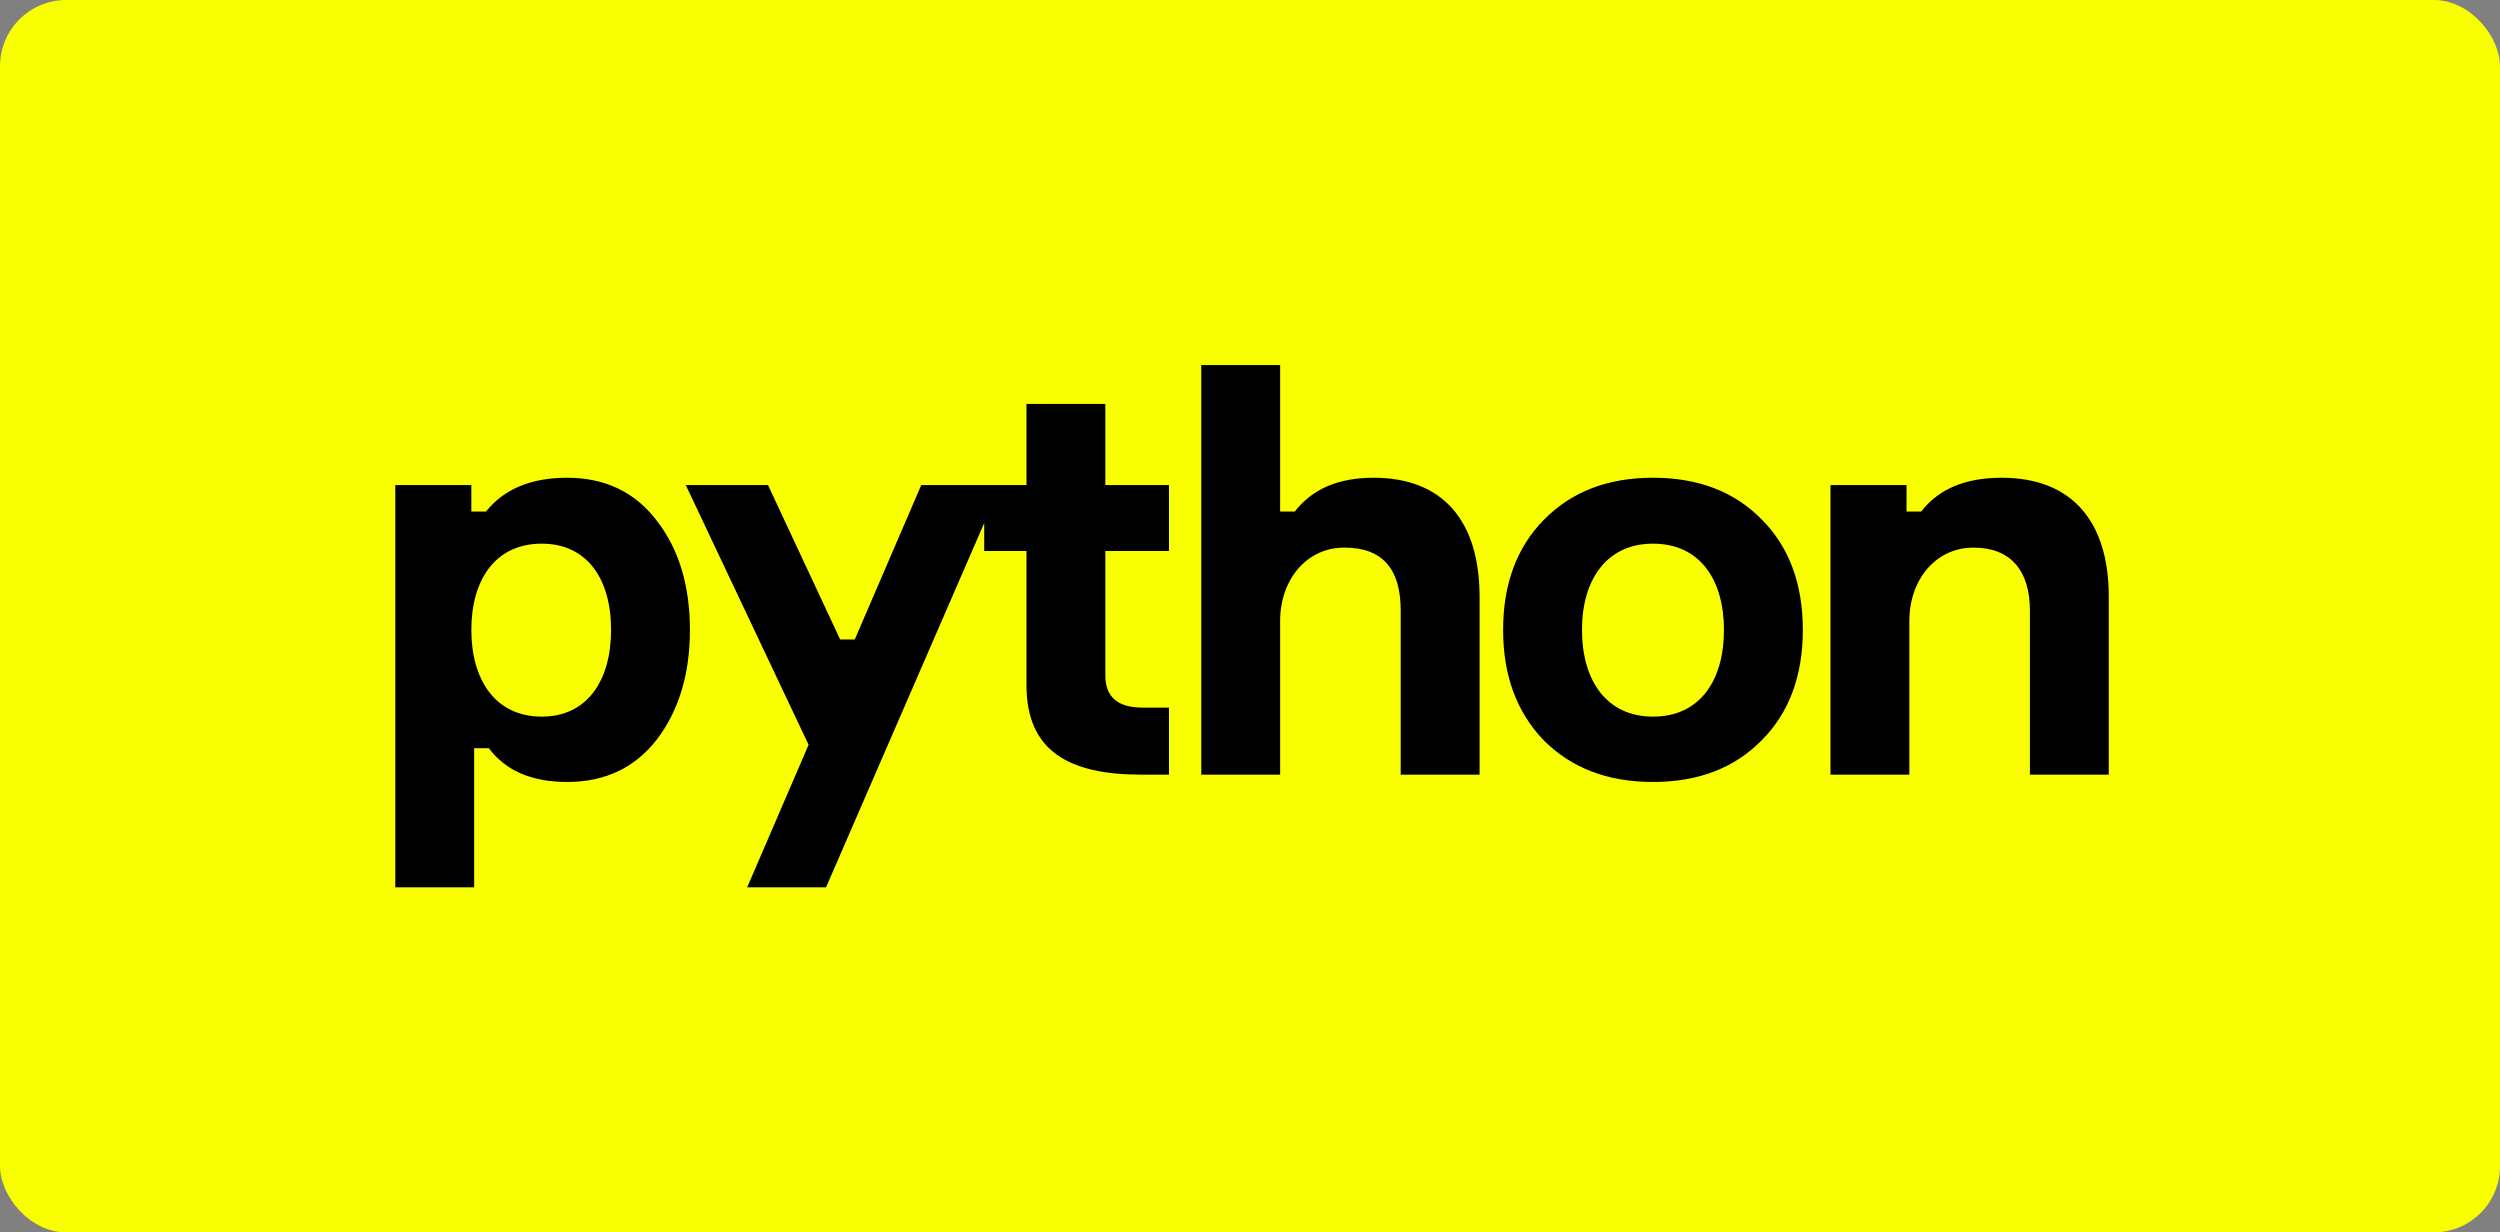
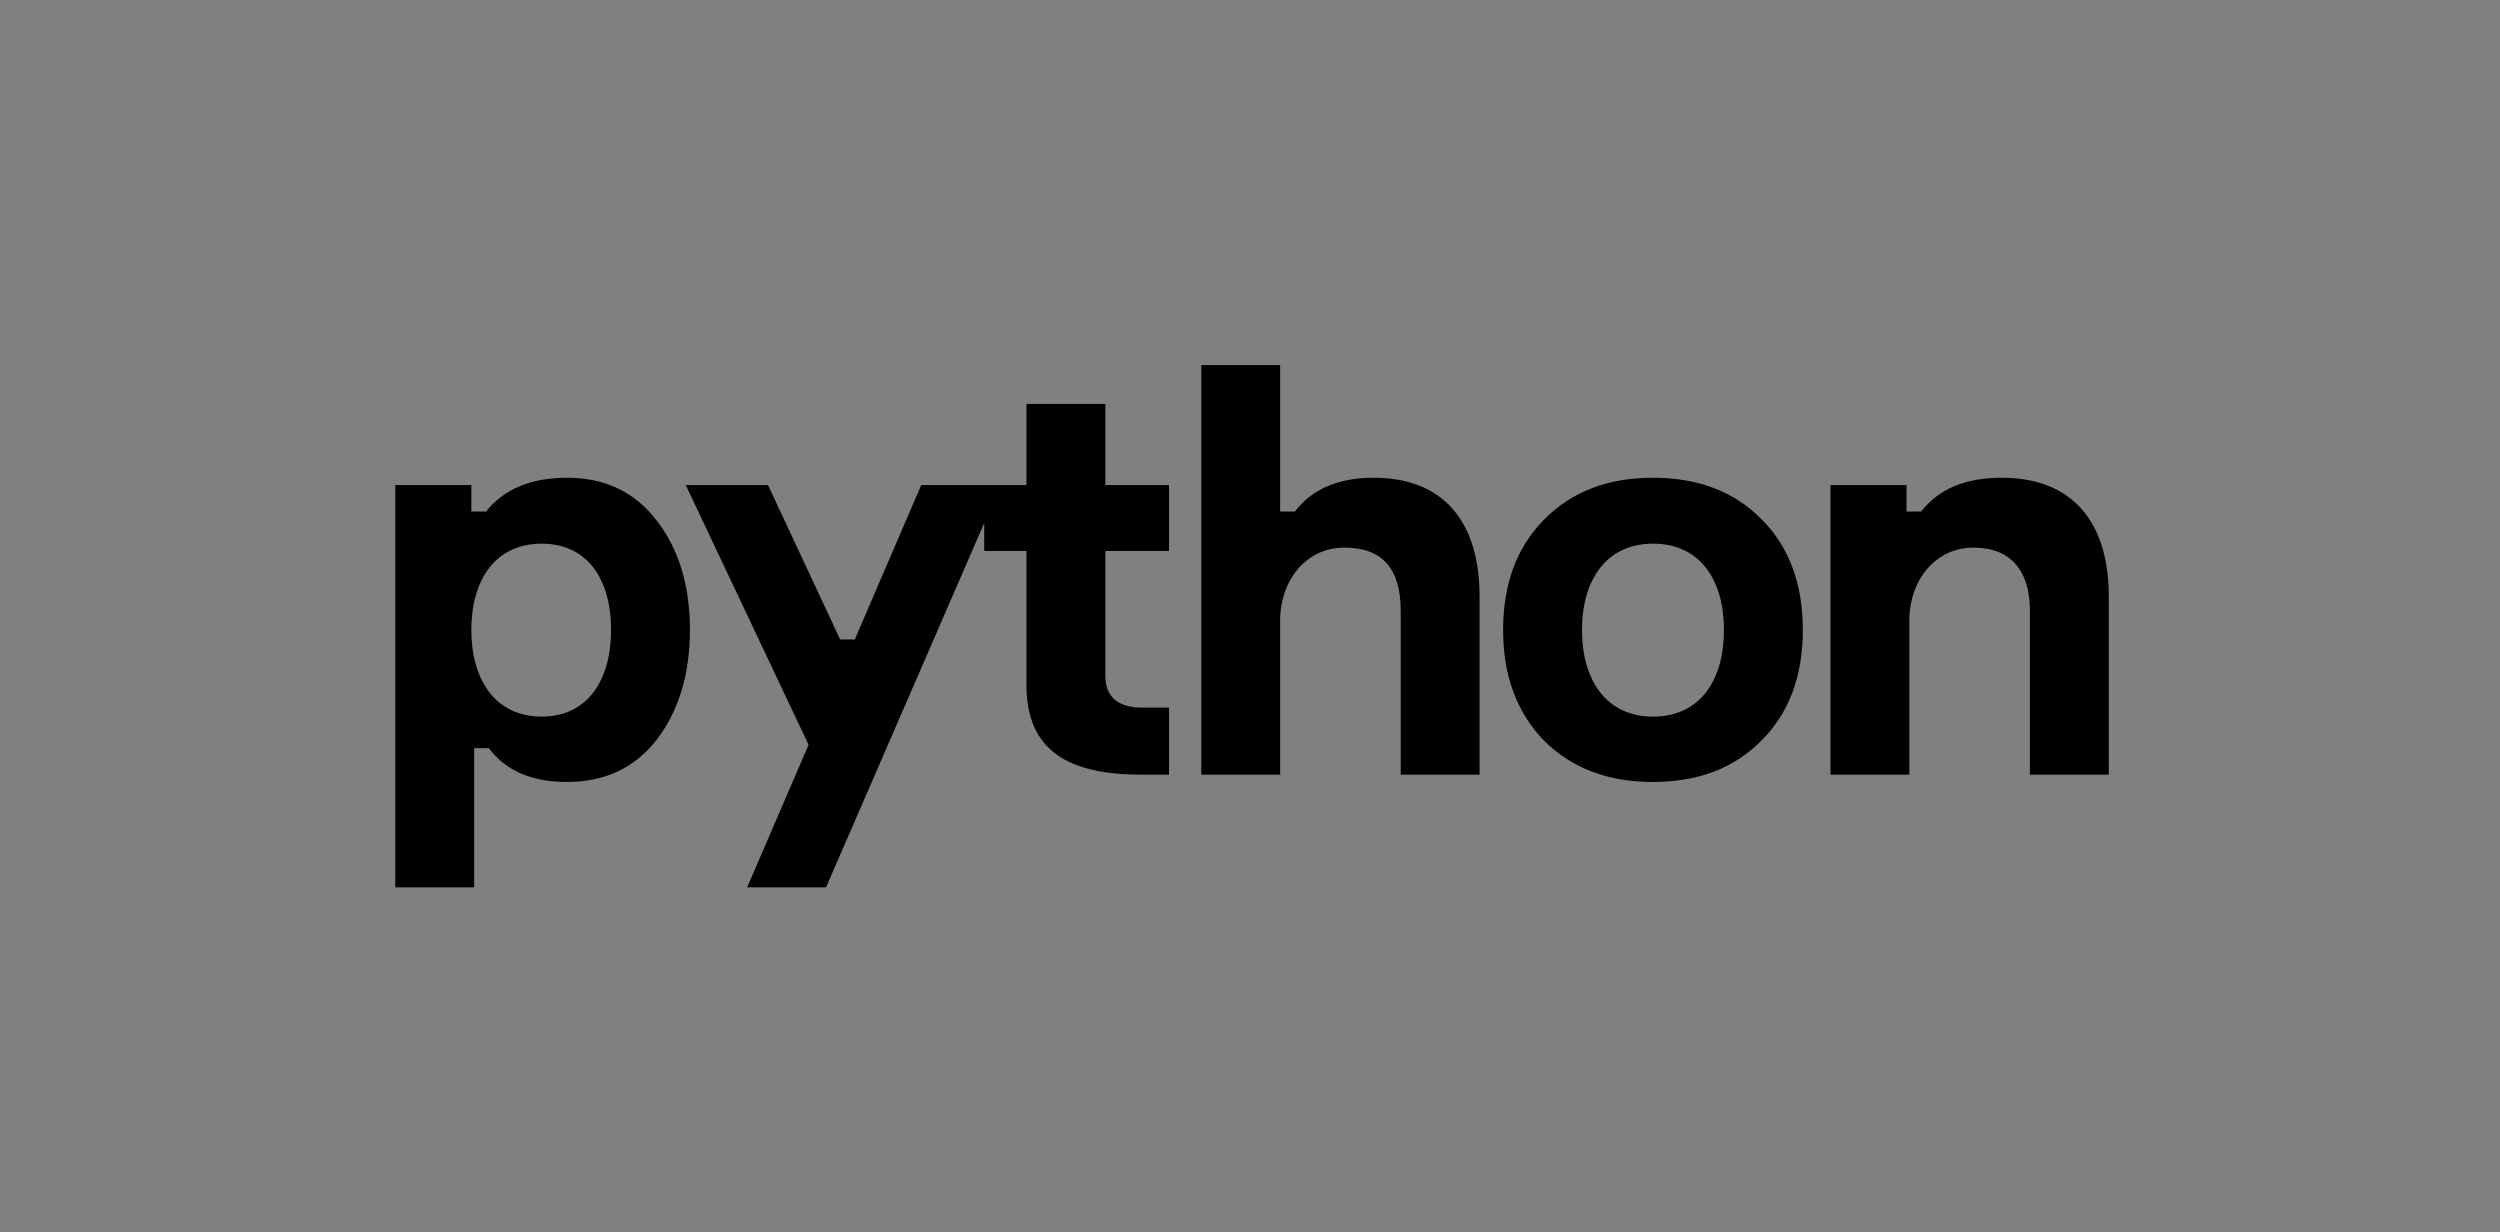
<svg xmlns="http://www.w3.org/2000/svg" width="568" height="280" viewBox="0 0 568 280" fill="none">
  <rect x="0" y="0" width="568" height="280" fill="#808080" stroke="none" />
-   <rect width="568" height="280" rx="15.054" fill="#FAFF00" />
  <path d="M123.089 123.52C133.329 123.52 138.833 131.456 138.833 143.104C138.833 154.752 133.329 162.816 123.089 162.816C112.465 162.816 107.089 154.368 107.089 143.104C107.089 131.84 112.465 123.52 123.089 123.52ZM89.809 201.6H107.729V169.984H111.057C114.897 175.104 120.785 177.664 128.849 177.664C137.425 177.664 144.209 174.464 149.201 168.064C154.193 161.536 156.753 153.216 156.753 143.104C156.753 132.992 154.193 124.672 149.201 118.272C144.209 111.744 137.425 108.544 128.849 108.544C120.657 108.544 114.513 111.104 110.417 116.224H107.089V110.208H89.809V201.6ZM227.358 110.208H209.31L194.206 145.28H190.878L174.494 110.208H155.806L183.71 169.216L169.758 201.6H187.678L227.358 110.208ZM251.134 91.776H233.214V110.208H223.614V125.184H233.214V155.648C233.214 170.624 242.814 176 259.326 176H265.598V160.768H259.582C253.95 160.768 251.134 158.336 251.134 153.472V125.184H265.598V110.208H251.134V91.776ZM336.161 135.552C336.161 118.528 327.969 108.544 312.097 108.544C304.033 108.544 298.145 111.104 294.177 116.224H290.849V82.944H272.929V176H290.849V141.056C290.849 131.84 296.737 124.416 305.441 124.416C314.017 124.416 318.241 129.152 318.241 138.752V176H336.161V135.552ZM350.723 118.144C344.579 124.416 341.507 132.736 341.507 143.104C341.507 153.472 344.579 161.792 350.723 168.192C356.995 174.464 365.187 177.664 375.556 177.664C385.924 177.664 394.116 174.464 400.259 168.192C406.532 161.92 409.604 153.472 409.604 143.104C409.604 132.736 406.532 124.288 400.259 118.016C394.116 111.744 385.924 108.544 375.556 108.544C365.187 108.544 356.995 111.744 350.723 118.144ZM375.556 162.816C364.931 162.816 359.427 154.496 359.427 143.104C359.427 131.84 364.931 123.52 375.556 123.52C386.307 123.52 391.683 131.84 391.683 143.104C391.683 154.496 386.307 162.816 375.556 162.816ZM479.117 135.552C479.117 118.528 470.797 108.544 454.797 108.544C446.477 108.544 440.461 111.104 436.493 116.224H433.165V110.208H415.885V176H433.805V141.056C433.805 131.84 439.693 124.416 448.397 124.416C456.717 124.416 461.197 129.536 461.197 138.752V176H479.117V135.552Z" fill="black" />
</svg>